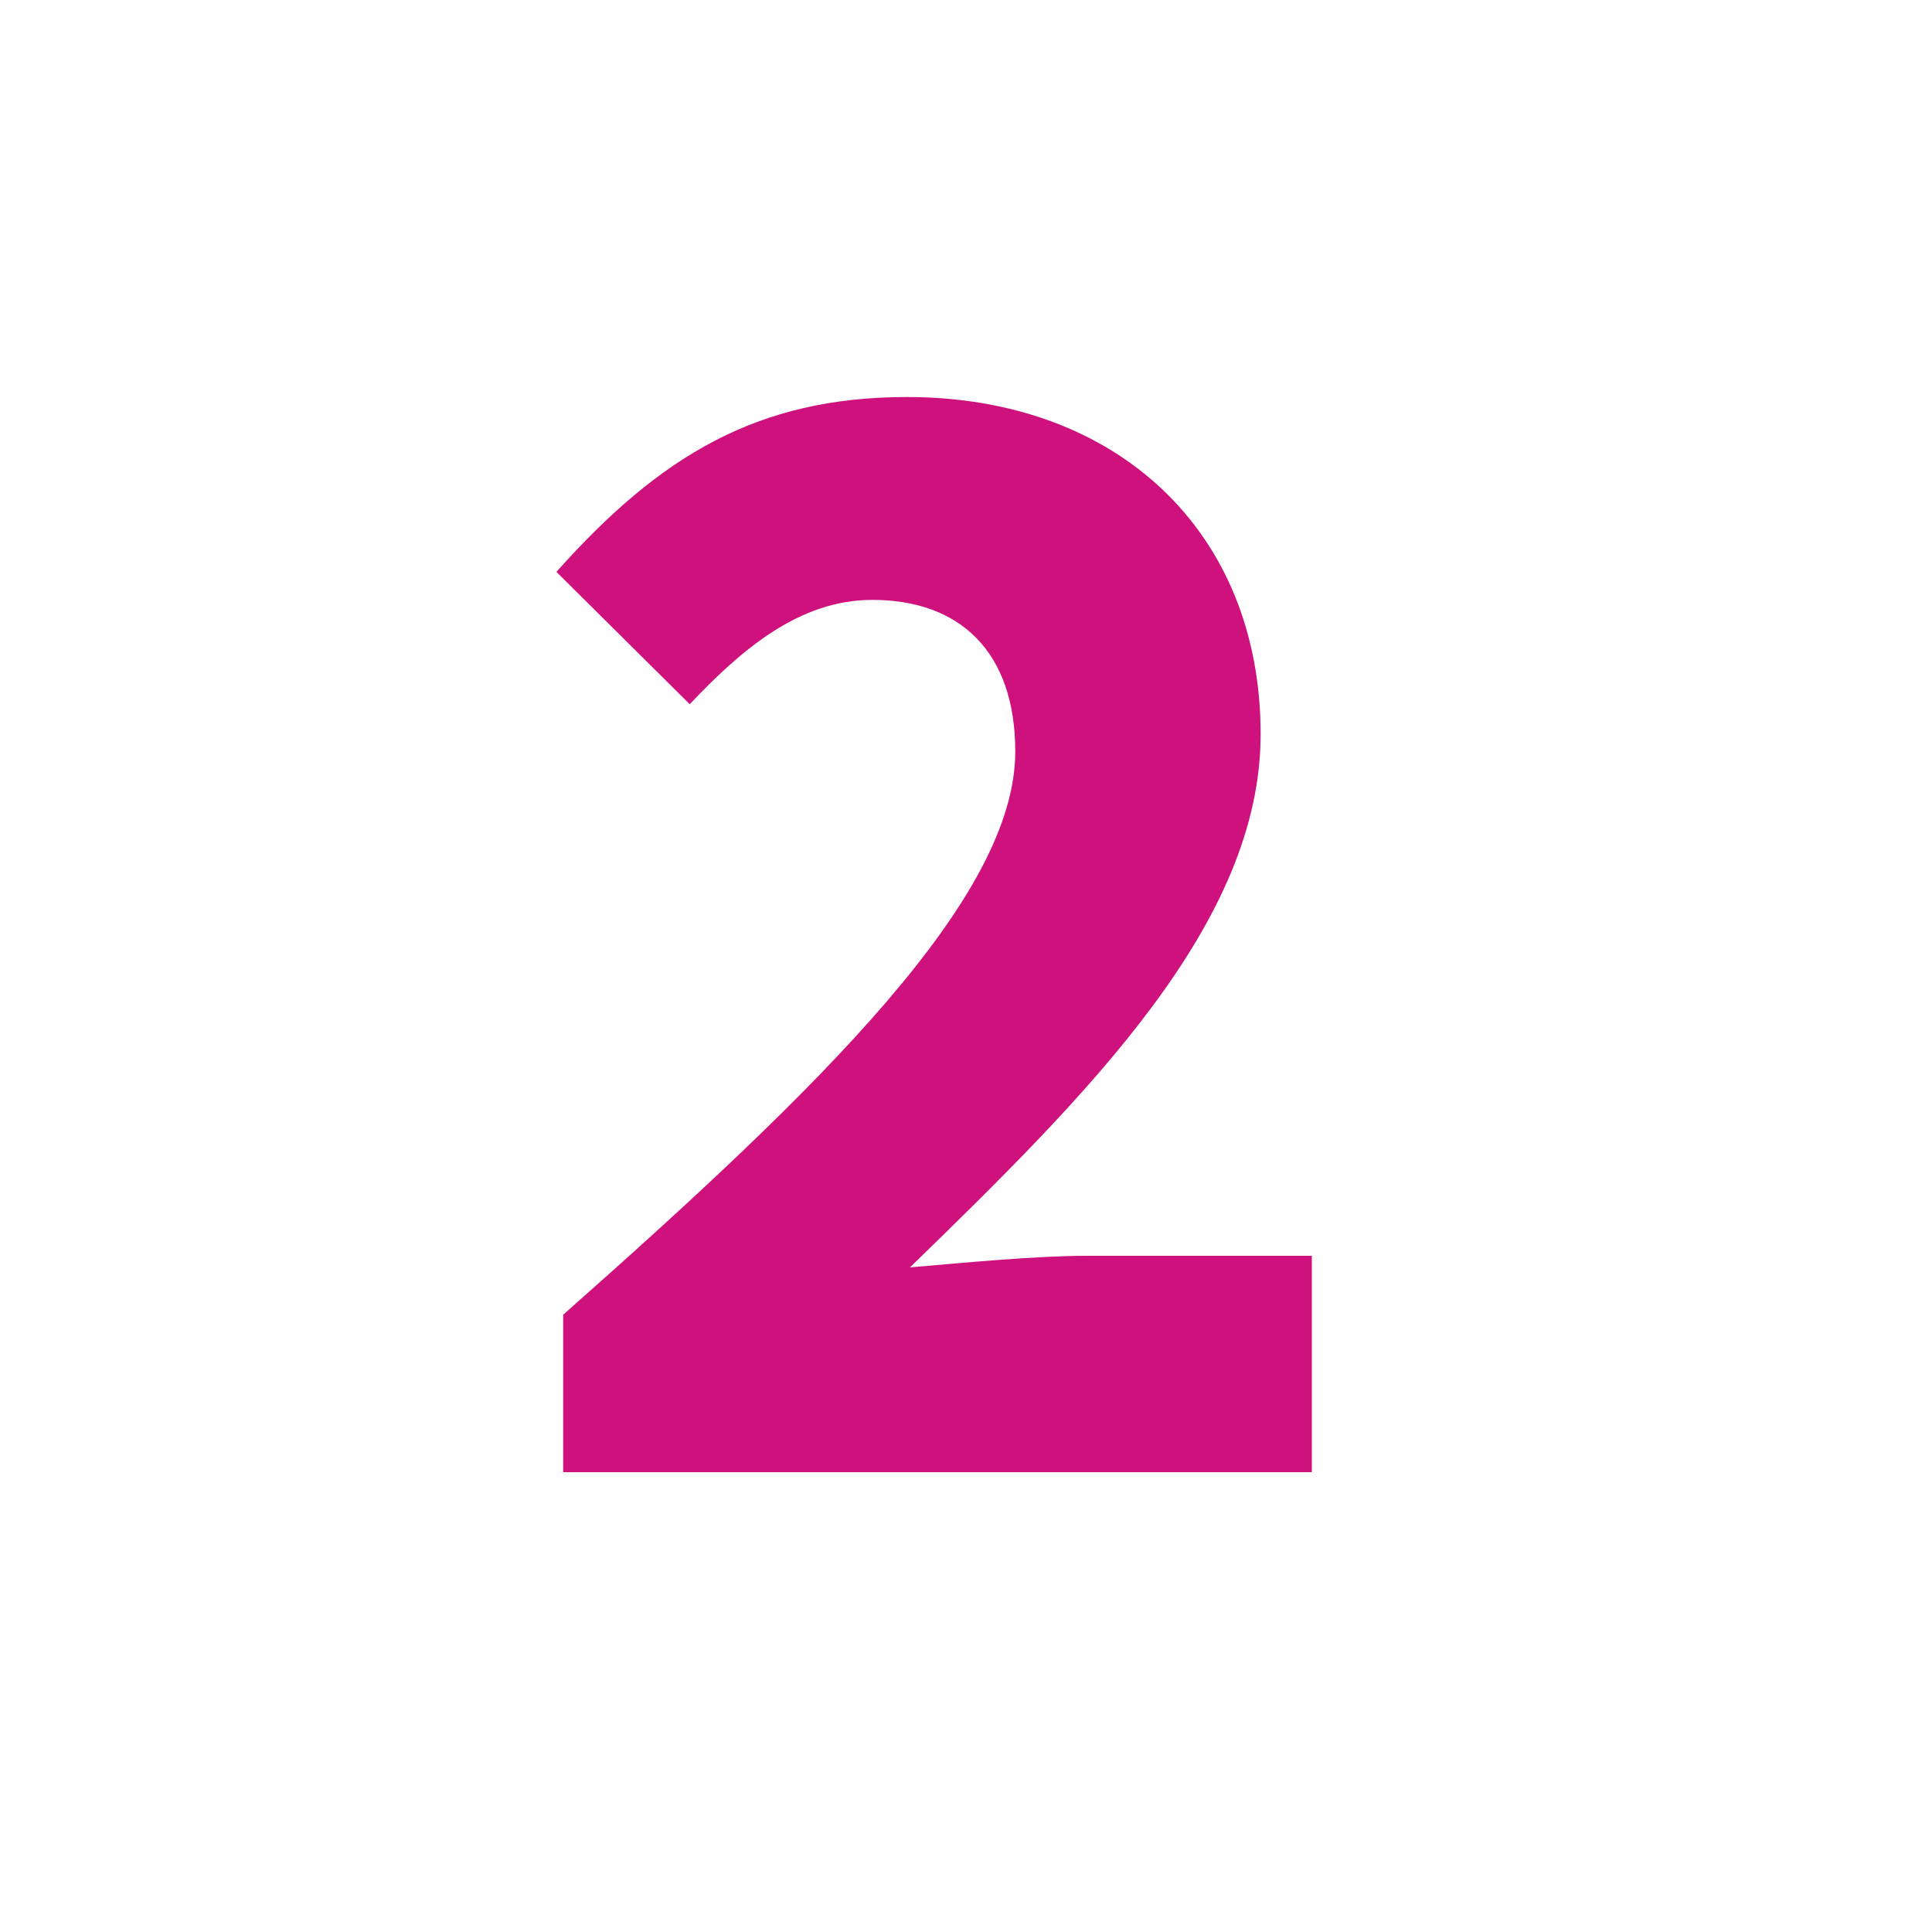
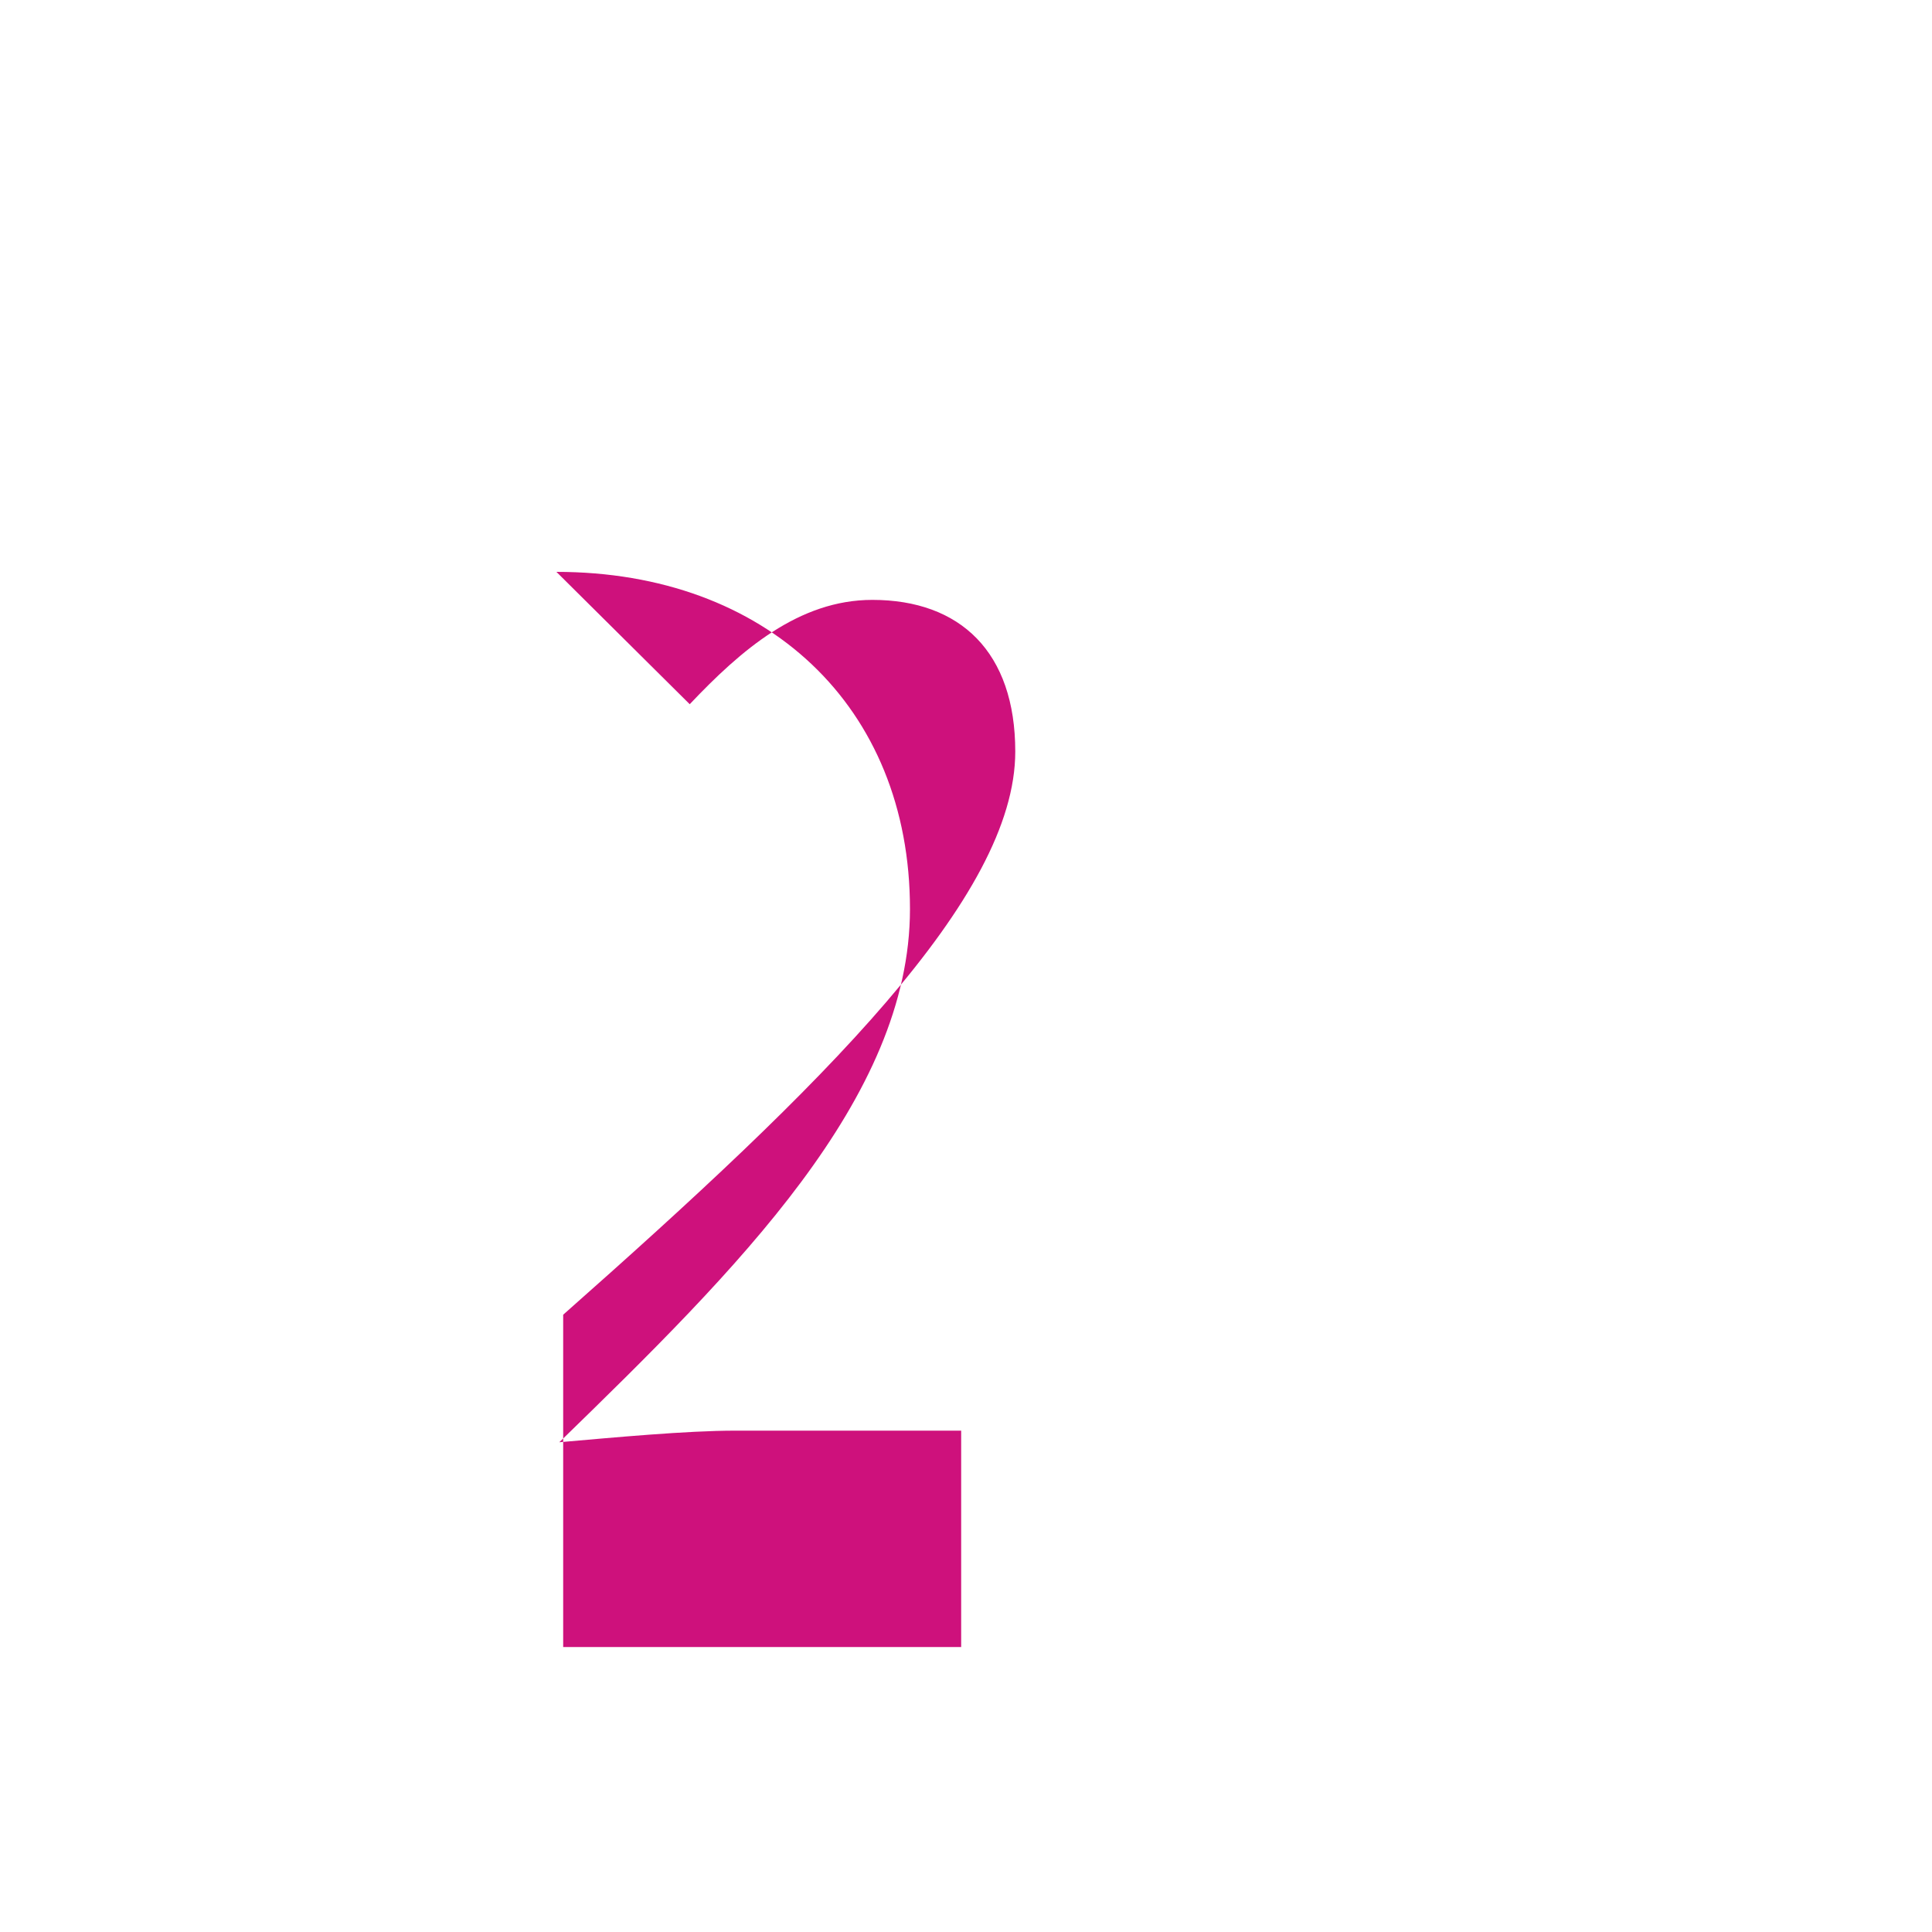
<svg xmlns="http://www.w3.org/2000/svg" id="Layer_1" x="0px" y="0px" viewBox="0 0 200 200" style="enable-background:new 0 0 200 200;" xml:space="preserve">
  <style type="text/css">	.st0{enable-background:new    ;}	.st1{fill:#CE117C;}</style>
  <g class="st0">
-     <path class="st1" d="M58.3,136.1c26.8-23.7,46.8-43.2,46.8-58.3c0-10.3-5.7-15.7-14.8-15.7c-7.6,0-13.6,5.2-18.9,10.8L57.6,59.2  c10.7-12,20.8-18.1,36.3-18.1c21.7,0,36.6,13.9,36.6,34.9c0,19.6-17.9,37.3-36.3,55.2c5.7-0.5,13.2-1.2,18.2-1.2h23.4v22.4H58.3  V136.1z" />
+     <path class="st1" d="M58.3,136.1c26.8-23.7,46.8-43.2,46.8-58.3c0-10.3-5.7-15.7-14.8-15.7c-7.6,0-13.6,5.2-18.9,10.8L57.6,59.2  c21.7,0,36.6,13.9,36.6,34.9c0,19.6-17.9,37.3-36.3,55.2c5.7-0.5,13.2-1.2,18.2-1.2h23.4v22.4H58.3  V136.1z" />
  </g>
</svg>